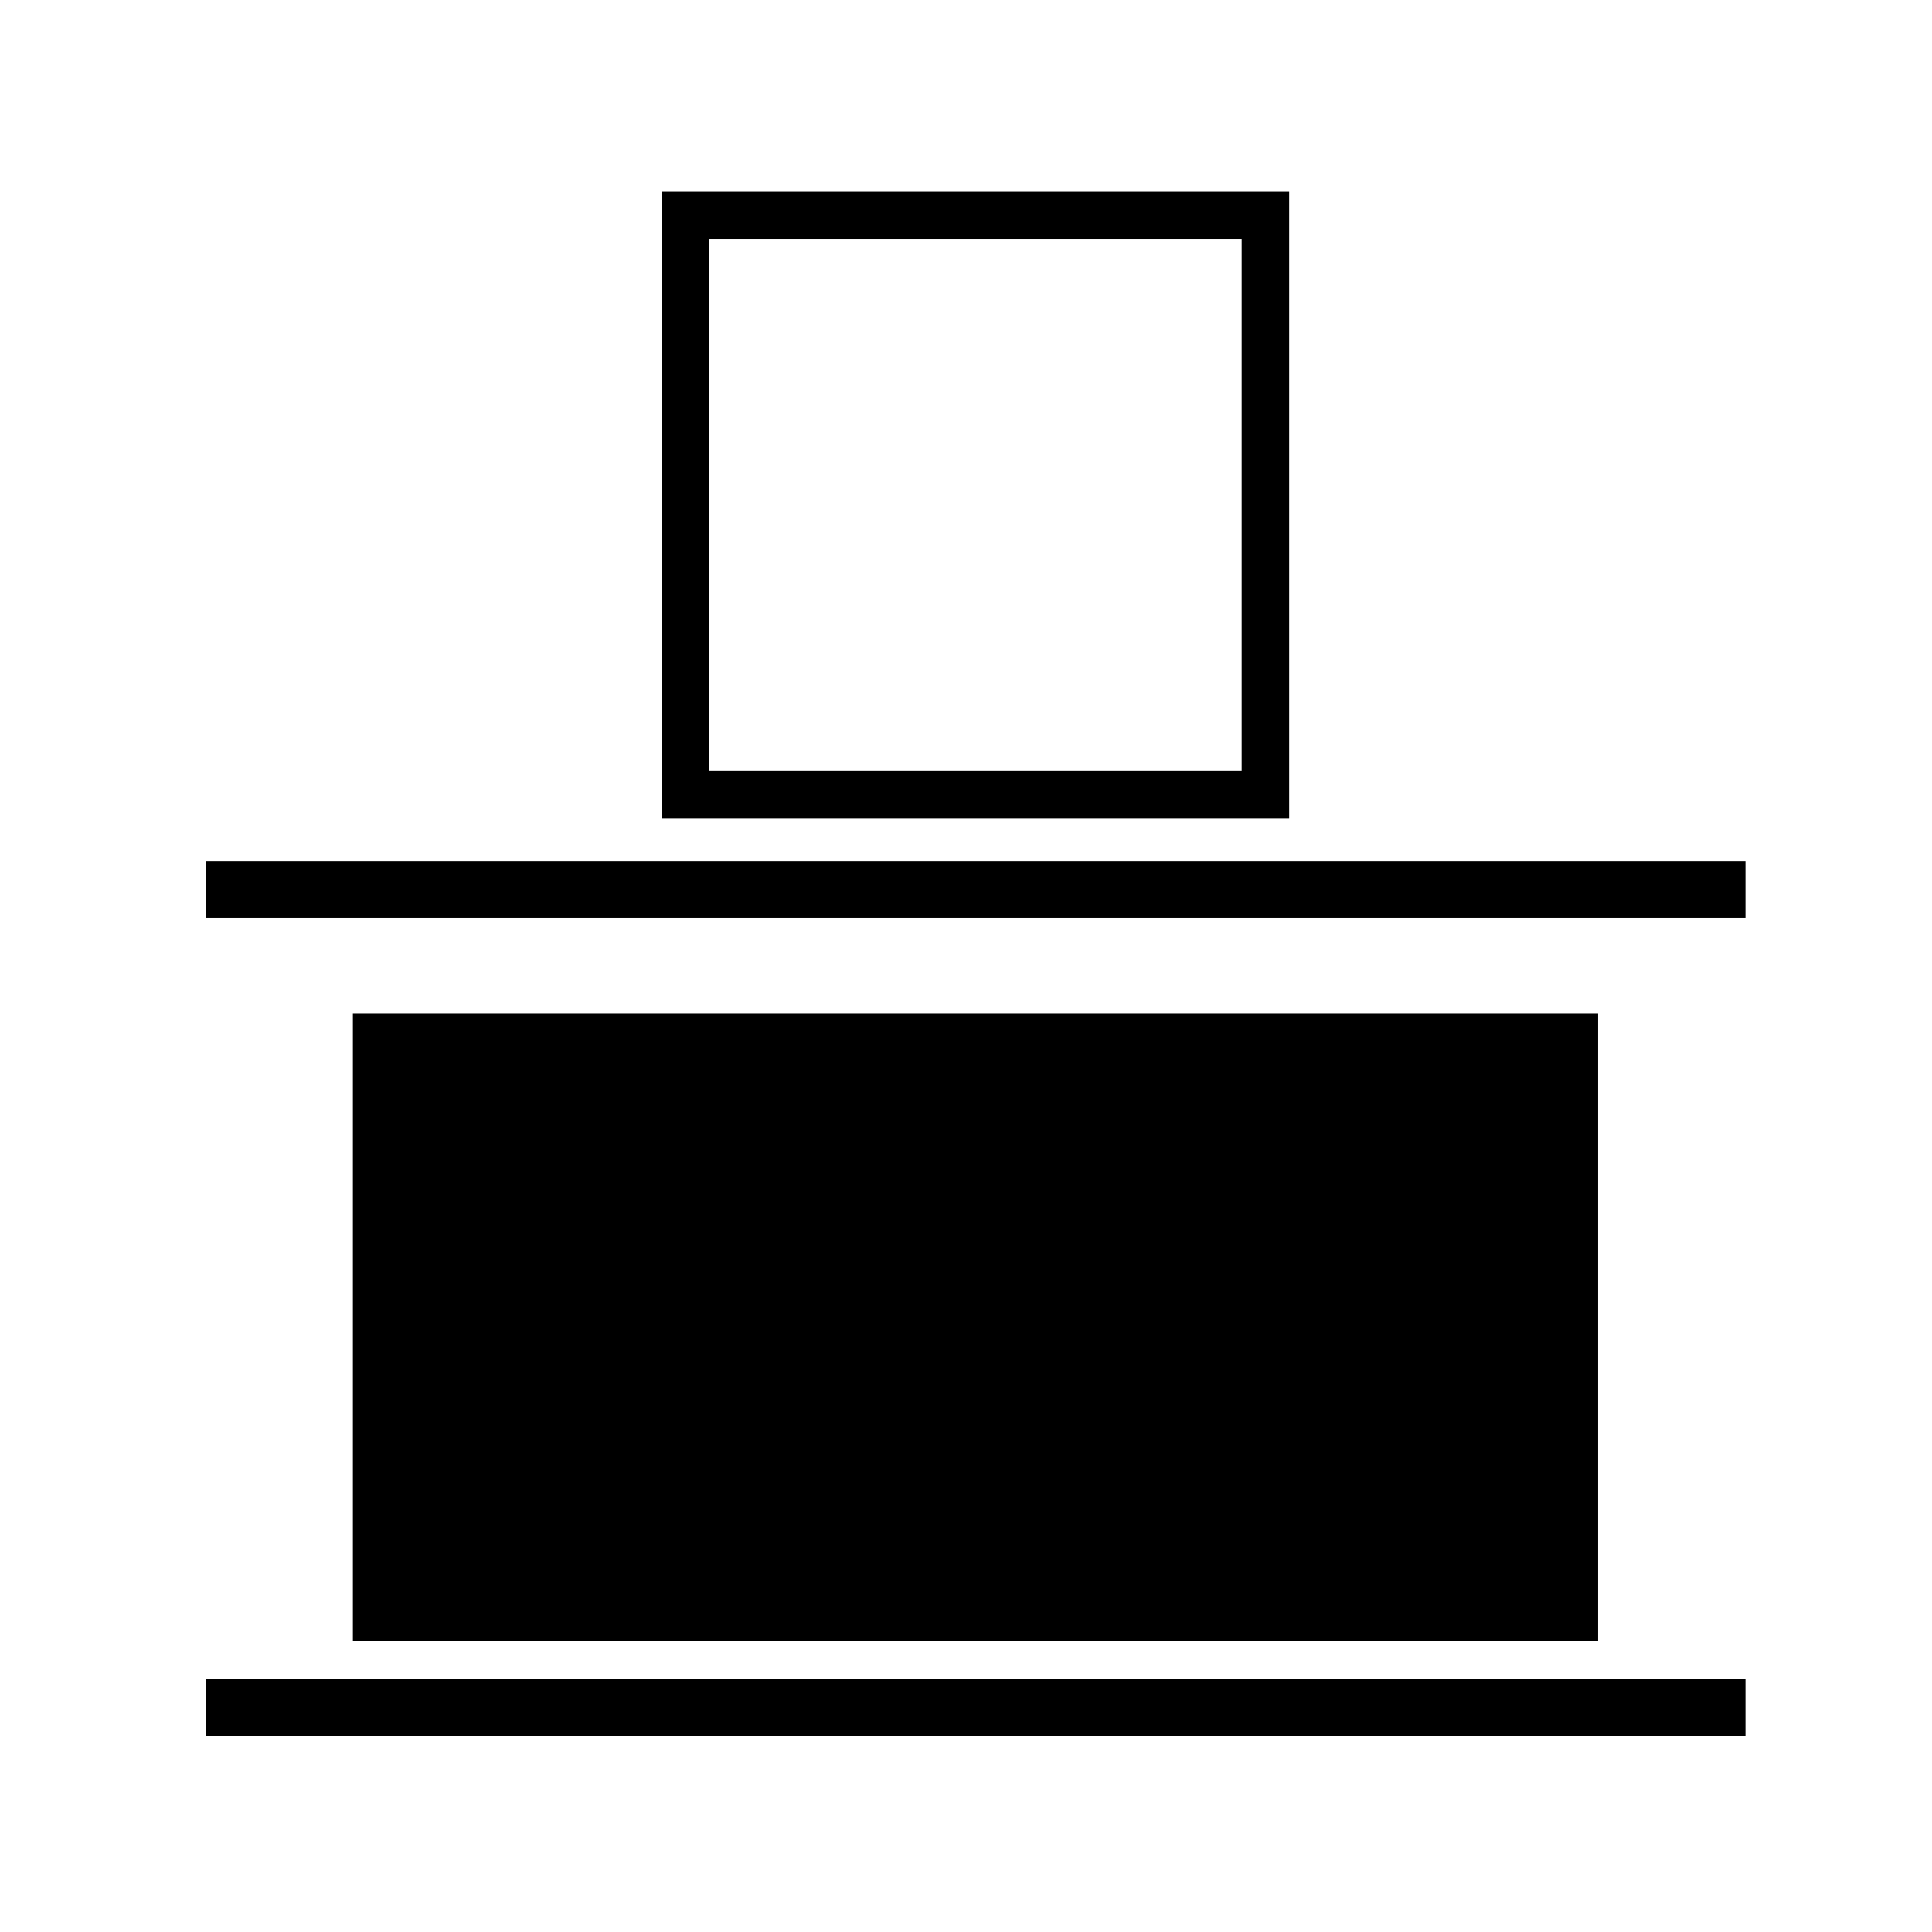
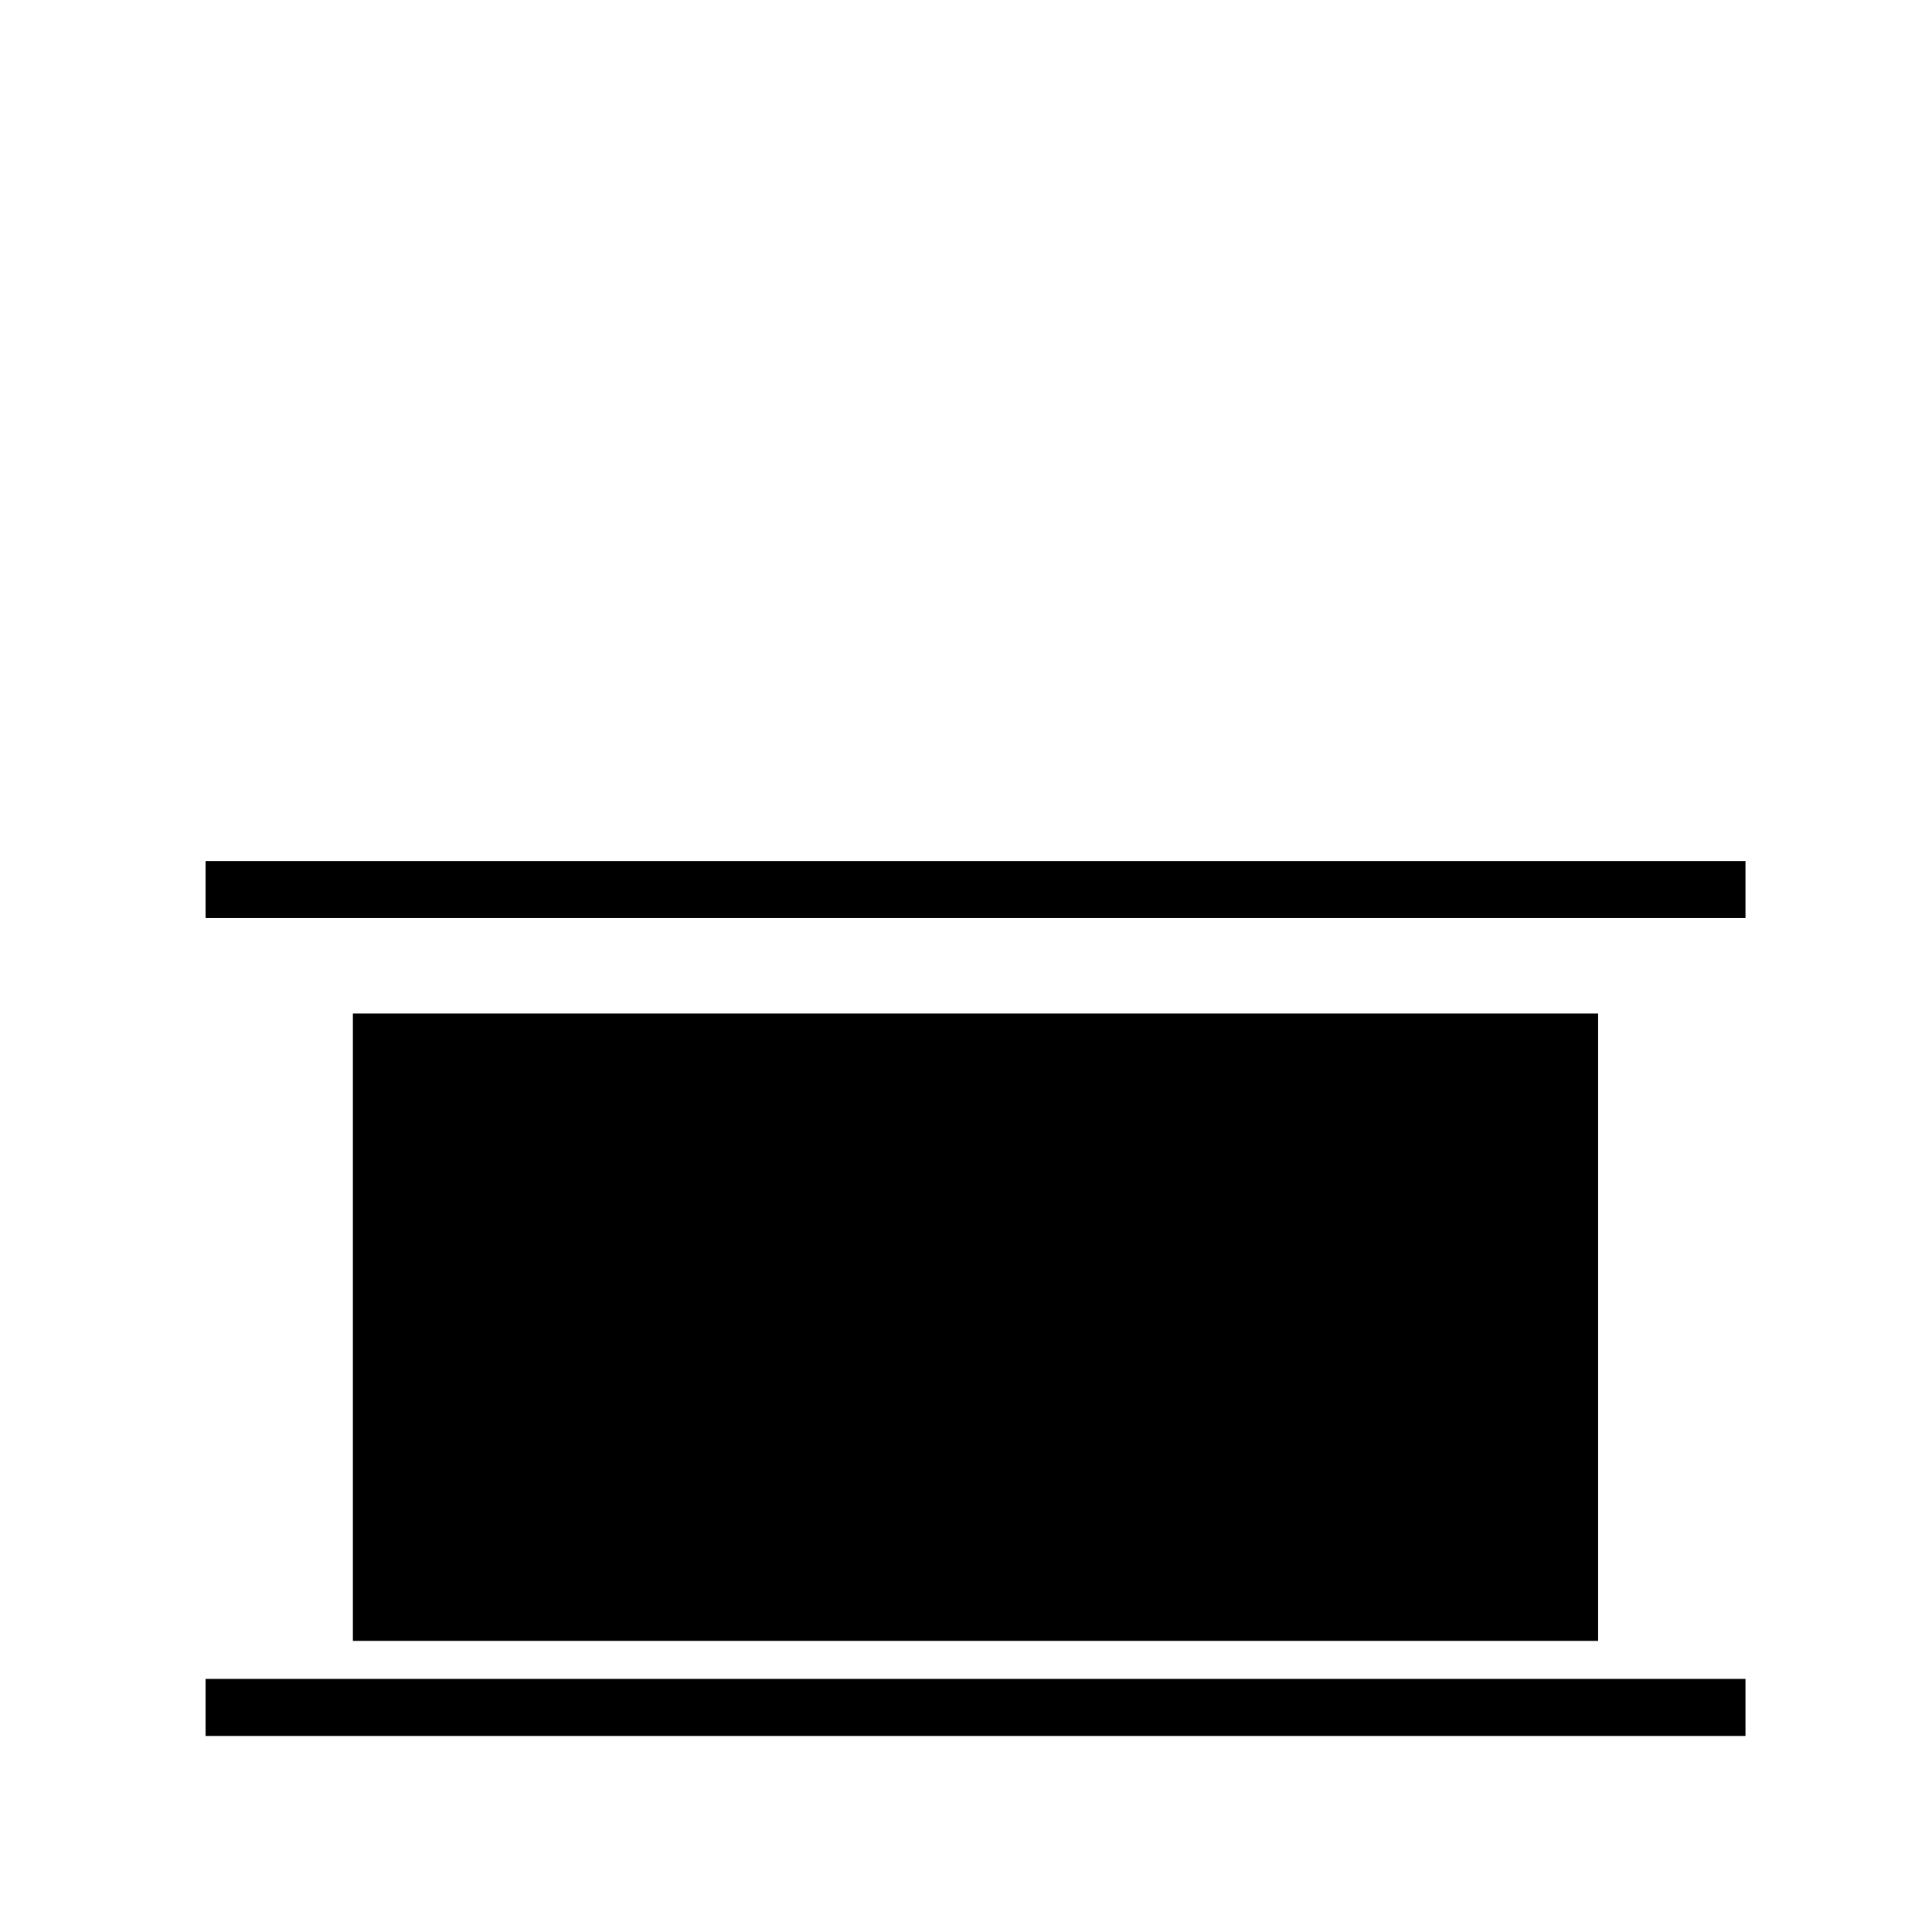
<svg xmlns="http://www.w3.org/2000/svg" fill="#000000" width="800px" height="800px" version="1.1" viewBox="144 144 512 512">
  <g>
    <path d="m198.48 588.93h408.09v15.113h-408.09z" />
    <path d="m237.52 412.59h330v166.26h-330z" />
    <path d="m198.48 372.18h408.09v15.113h-408.09z" />
-     <path d="m319.39 194.7v166.26h166.25v-166.26zm153.66 153.66h-141.07v-141.07h141.07z" />
  </g>
</svg>